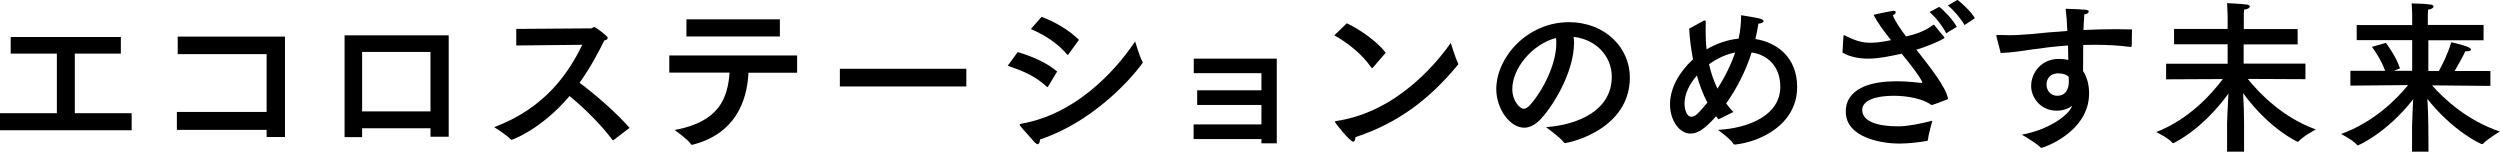
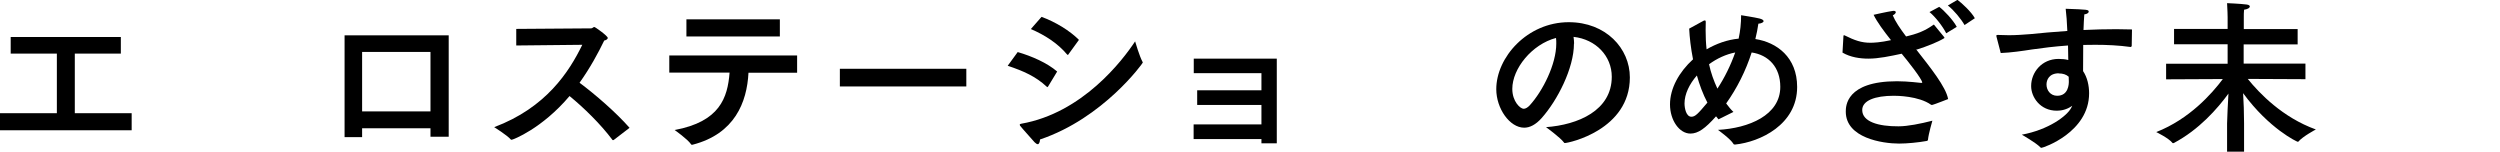
<svg xmlns="http://www.w3.org/2000/svg" id="Layer_2" viewBox="0 0 182.47 11.08">
  <g id="_レイヤー_1">
    <path d="m8.82,3.91h-3.36v4.35h4.15v1.25H0v-1.25h4.15V3.91H.78v-1.21h8.04v1.21Z" />
-     <path d="m20.8,10h-1.34v-.52h-6.55v-1.31h6.55V3.95h-6.49v-1.28h7.83v7.34Z" />
    <path d="m32.75,9.98h-1.33v-.62h-4.99v.65h-1.28V2.58h7.6v7.4Zm-6.32-6.19v4.34h4.99V3.79h-4.99Z" />
    <path d="m37.68,3.32v-1.21s5.47-.04,5.47-.04c.1,0,.14-.1.23-.1.06,0,.98.65.98.8,0,.08-.11.16-.26.19-.44.91-1.03,2-1.8,3.08,1.13.84,2.67,2.17,3.65,3.29l-1.16.89s-.04.01-.05.01-.02,0-.04-.02c-.86-1.15-2.09-2.35-3.13-3.2-2.02,2.39-4.14,3.19-4.22,3.19-.02,0-.05,0-.07-.02-.25-.3-1.21-.9-1.21-.9,3.79-1.42,5.47-4.04,6.43-6.01l-4.81.05Z" />
    <path d="m58.18,5.31h-3.55c-.11,2.16-1.01,4.46-4.07,5.25-.02.01-.05.01-.06.01-.02,0-.05-.01-.07-.05-.24-.36-1.19-1.03-1.19-1.03,3.29-.61,3.87-2.35,4.01-4.19h-4.4v-1.25h9.33v1.25Zm-1.26-2.65h-6.82v-1.25h6.82v1.25Z" />
    <path d="m70.53,6.31h-9.23v-1.29h9.23v1.29Z" />
    <path d="m76.5,6.31s-.04.05-.05.05c-.01,0-.04-.01-.06-.04-.8-.74-1.67-1.13-2.84-1.52l.73-1c1.03.3,2.15.79,2.88,1.42l-.66,1.09Zm-.76,4.21c-.06,0-.13-.04-.23-.14-.22-.26-.86-.95-1.06-1.21-.01-.02-.02-.05-.02-.06,0-.05.04-.07.11-.08,4.46-.78,7.39-4.61,8.31-6.01,0,0,.32,1.1.54,1.49.01.02.02.04.02.06,0,.04-2.87,4.05-7.5,5.61-.01.19-.07.35-.18.35Zm2.25-6.55s-.04.04-.06.04c-.01,0-.02-.01-.05-.04-.7-.83-1.64-1.42-2.64-1.85l.78-.89c1.03.38,2.05,1,2.73,1.68l-.77,1.06Z" />
    <path d="m93.19,10.46h-1.12v-.31h-4.95v-1.07h4.95v-1.42h-4.69v-1.07h4.69v-1.25h-4.94v-1.06h6.06v6.16Z" />
-     <path d="m100.22,4.92s-.05.05-.07.05-.04-.01-.06-.04c-.72-1.04-1.76-1.82-2.7-2.35l.91-.88c1.02.48,2.24,1.36,2.84,2.15l-.92,1.07Zm-1.46,5.42c-.22,0-1.33-1.38-1.33-1.45,0-.02.02-.05.1-.06,4.67-.68,7.66-4.7,8.36-5.7,0,0,.35,1.15.53,1.48.01.02.02.05.02.07,0,.01-.01.04-.04.06-2.06,2.5-4.37,4.25-7.47,5.27-.01.2-.07.34-.17.34Z" />
    <path d="m114.88,3.18c0,1.8-1.21,4.15-2.36,5.44-.43.48-.86.7-1.27.7-1.06,0-2.04-1.4-2.04-2.81,0-2.33,2.27-4.89,5.29-4.89,2.71,0,4.46,1.91,4.46,4.03,0,3.83-4.45,4.79-4.75,4.79-.02,0-.05-.01-.06-.04-.26-.36-1.31-1.12-1.31-1.12,2.33-.17,4.8-1.21,4.8-3.68,0-1.51-1.16-2.73-2.79-2.91.02.16.04.32.04.49Zm-4.5,3.31c0,.92.58,1.45.83,1.45.14,0,.3-.1.44-.25.95-1.04,1.94-3,1.94-4.51,0-.13,0-.28-.02-.41-1.75.46-3.19,2.23-3.19,3.72Z" />
    <path d="m124.35,1.51s.06-.02.08-.02c.05,0,.07.04.07.1-.01.2-.01.41-.01.61,0,.47.02.95.07,1.4.71-.41,1.5-.7,2.34-.78.12-.56.18-1.12.18-1.71,0,0,1.02.16,1.34.24.2.05.3.12.3.19,0,.08-.13.17-.38.19-.05.37-.13.74-.22,1.12,1.56.24,3.05,1.32,3.05,3.5,0,2.75-2.71,4.01-4.52,4.2-.06,0-.11,0-.13-.05-.2-.35-1.13-1.02-1.13-1.02,2.25-.12,4.55-1.07,4.55-3.14,0-1.44-.86-2.33-2.09-2.51-.43,1.34-1.07,2.61-1.86,3.72.17.23.33.43.53.62l-1.09.54-.18-.22c-.79.89-1.31,1.26-1.87,1.26-.8,0-1.49-.96-1.49-2.13s.66-2.36,1.68-3.29c-.16-.82-.25-1.6-.28-2.24l1.06-.58Zm-.49,3.99c-.56.64-.91,1.37-.91,2.05,0,.35.12.97.5.97.28,0,.47-.2,1.17-1.03-.32-.61-.58-1.3-.77-1.99Zm1.49.97c.52-.79.97-1.7,1.3-2.64-.67.13-1.34.44-1.91.86.13.62.35,1.22.61,1.78Z" />
    <path d="m141.91,2.72s.01.04.01.05,0,.01-.02.02c-.46.28-1.27.6-1.97.82h-.07c1.04,1.33,2.17,2.73,2.33,3.62,0,0-1.02.4-1.13.42-.02,0-.04.01-.06.01-.01,0-.02-.01-.05-.01-.91-.65-2.51-.66-2.73-.66-1.37,0-2.3.35-2.3,1.04,0,.86,1.19,1.2,2.65,1.19.67,0,1.61-.19,2.47-.41,0,0-.28.96-.32,1.38-.01.06-.02.08-.1.1-.61.11-1.42.19-2.01.19-1.22,0-3.89-.41-3.89-2.33,0-.38,0-2.22,3.74-2.22.8,0,1.71.12,1.75.12h.05s.04,0,.04-.02c0-.25-1.1-1.63-1.5-2.11-.84.18-1.68.36-2.43.36-.61,0-1.31-.1-1.89-.44l.07-1.22s.01-.05.04-.05c.01,0,.02.01.04.01.74.37,1.24.54,1.88.54.24,0,.73-.02,1.51-.19-.54-.68-1.02-1.33-1.27-1.85,0,0,1.01-.23,1.38-.28.04,0,.06-.01.08-.01.11,0,.16.05.16.1,0,.06-.07.16-.22.23.17.42.53.96.97,1.54l.2-.05c.95-.23,1.42-.54,1.83-.82l.77.94Zm.14-.29c-.24-.49-.8-1.21-1.22-1.55l.71-.38c.34.25,1.01.95,1.28,1.46l-.77.47Zm1.34-.6c-.25-.44-.78-1.09-1.22-1.43l.7-.41c.32.23,1.02.88,1.27,1.34l-.74.49Z" />
    <path d="m155.58,3.37q-.01.06-.07.06c-.86-.12-1.73-.16-2.58-.16-.29,0-.59,0-.88.01-.01.71-.01,1.42-.01,1.91.31.46.44,1.06.44,1.62,0,2.85-3.35,3.98-3.48,3.98-.04,0-.05-.01-.08-.04-.3-.32-1.35-.92-1.35-.92,1.95-.36,3.31-1.37,3.61-1.97l.07-.14c-.42.3-.84.36-1.13.36-1.22,0-1.87-1-1.87-1.79v-.02c0-.98.77-1.97,2-1.97.26,0,.49.02.71.08-.01-.32-.01-.68-.02-1.06-.98.07-1.88.18-2.63.29-.7.11-1.52.23-2.28.26l-.31-1.19s-.01-.05-.01-.07c0-.04.02-.06.08-.06h.04c.25.01.53.02.8.02.52,0,1.05-.04,1.57-.08.75-.08,1.69-.16,2.69-.23-.02-.61-.07-1.2-.12-1.62,1.62.06,1.68.06,1.68.22,0,.08-.13.17-.32.19-.02.29-.05.7-.06,1.14.8-.04,1.62-.06,2.4-.06.38,0,.77.01,1.14.02l-.02,1.2Zm-5.31,1.98c-.71,0-.9.48-.9.82,0,.41.28.82.78.82.83,0,.85-.86.85-1.04,0-.11,0-.23-.01-.35-.18-.16-.41-.24-.72-.24Z" />
    <path d="m167.69,3.24h-3.93v1.4h4.51v1.14l-4.21-.02c.84,1.04,2.53,2.81,4.97,3.69,0,0-.95.5-1.28.89-.01.01-.02.01-.04.01-.05,0-2.09-.95-3.99-3.55.04.63.07,1.46.07,2.19v2.08s-1.24,0-1.24,0v-2.06c.01-.52.06-1.45.1-2.18-.79,1.09-2.15,2.64-3.99,3.61-.02.01-.04.01-.05.01-.01,0-.02,0-.04-.01-.26-.35-1.19-.8-1.19-.8,2.42-.95,4.05-2.79,4.86-3.87l-4.14.02v-1.14h4.49v-1.42h-3.91v-1.12h3.91v-.86s-.01-.61-.04-1.02c0,0,.97.04,1.43.1.16.02.23.08.23.14,0,.1-.14.2-.42.24-.02.19-.02.38-.02.52v.89h3.93v1.13Z" />
-     <path d="m181.31,2.94h-4.07v2.24s.77,0,.77,0c.23-.42.66-1.25.9-2.1,0,0,.88.2,1.22.35.13.05.22.13.22.19,0,.07-.1.12-.3.12h-.11c-.2.44-.55,1.04-.78,1.44h2.61v1.09l-4.26-.04c.84.95,2.52,2.55,4.95,3.37,0,0-.92.55-1.24.9-.01.01-.04.02-.06.02-.11,0-2.15-.97-3.99-3.3.04.64.07,1.45.07,2.07,0,0,.01,1.72.01,1.78h-1.2v-1.78c.01-.53.05-1.38.08-2.04-1.98,2.52-4.02,3.36-4.03,3.36s-.02,0-.04-.01c-.28-.35-1.19-.82-1.19-.82,2.43-.88,4.09-2.58,4.89-3.57l-4.21.04v-1.08h2.54c-.35-.96-.97-1.75-.97-1.75l1.02-.29s.72.92,1.03,1.86l-.46.18h1.35v-2.24h-4.05v-1.1h4.05v-.72s-.01-.44-.04-.86c.08.01.95.01,1.38.08.14.02.22.08.22.14,0,.1-.14.2-.4.24-.02.24-.02.56-.02.56v.55h4.07v1.1Z" />
  </g>
</svg>